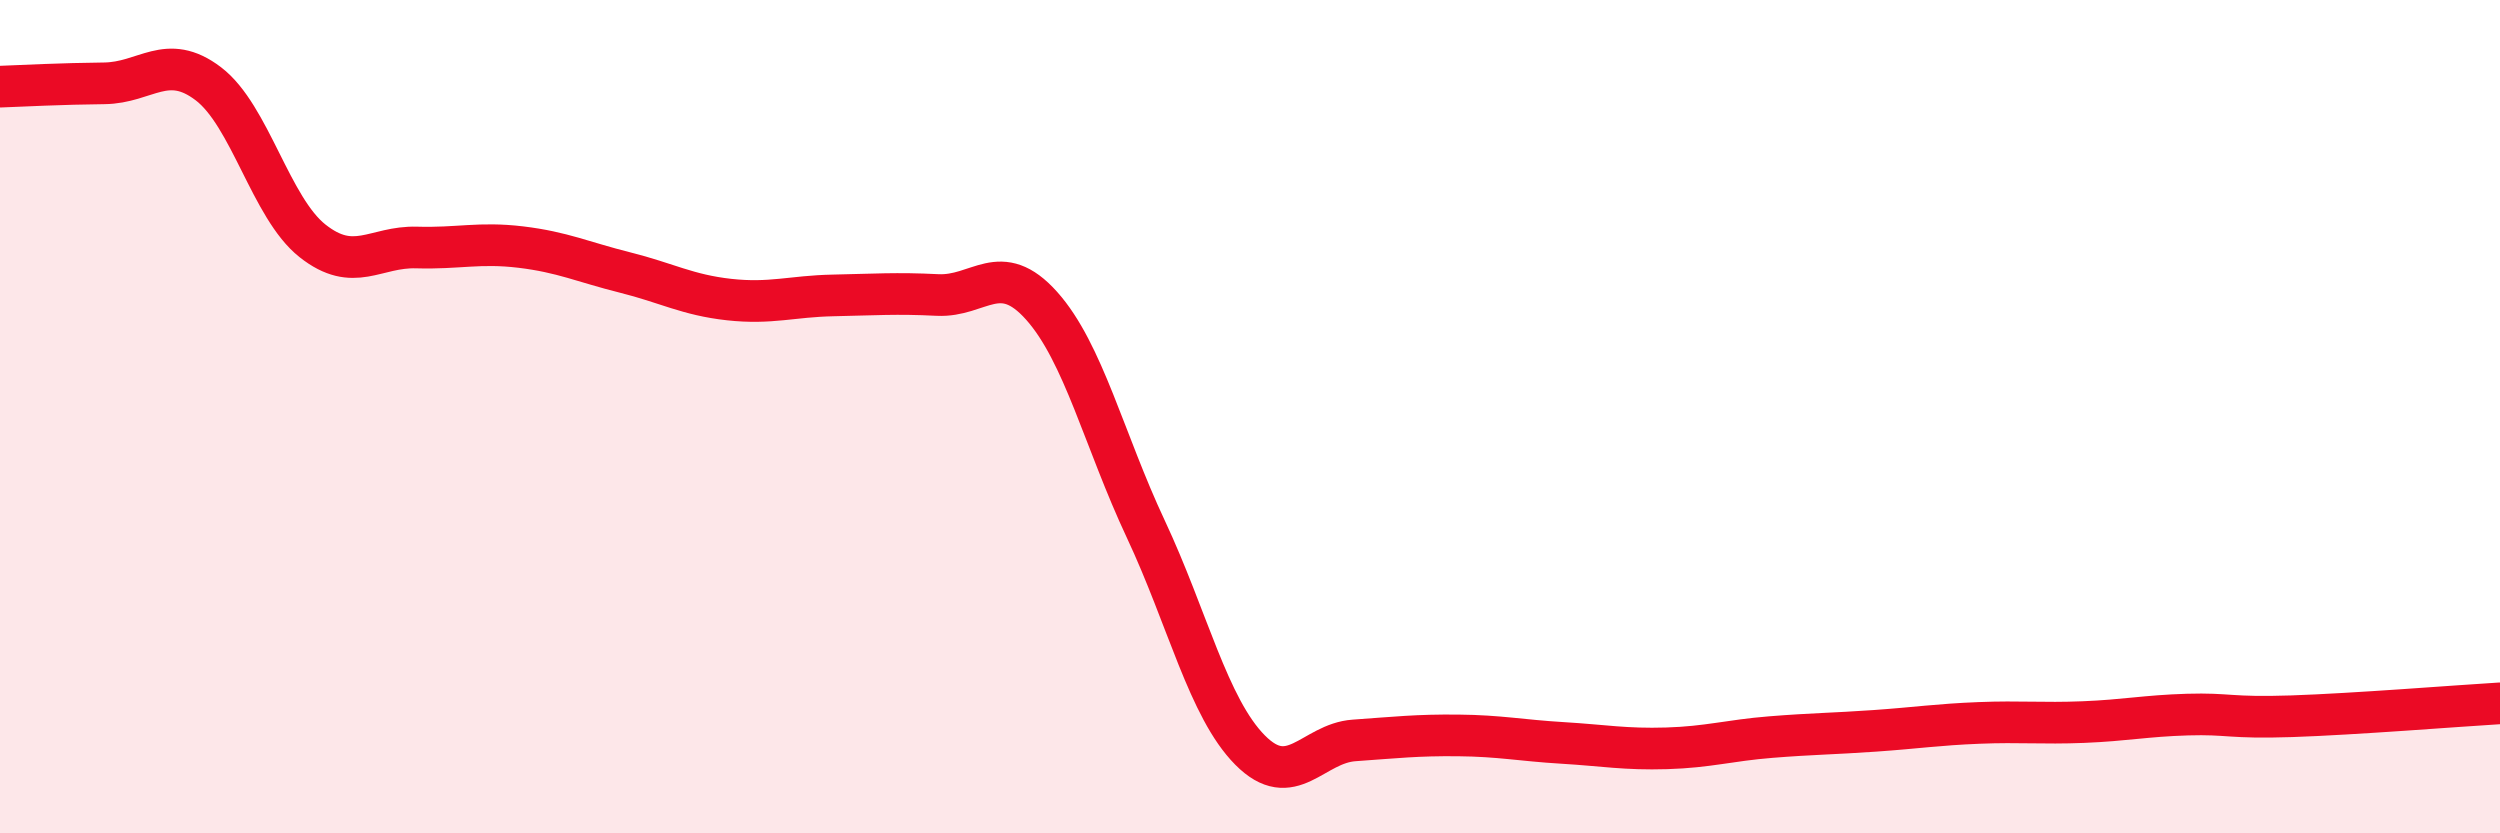
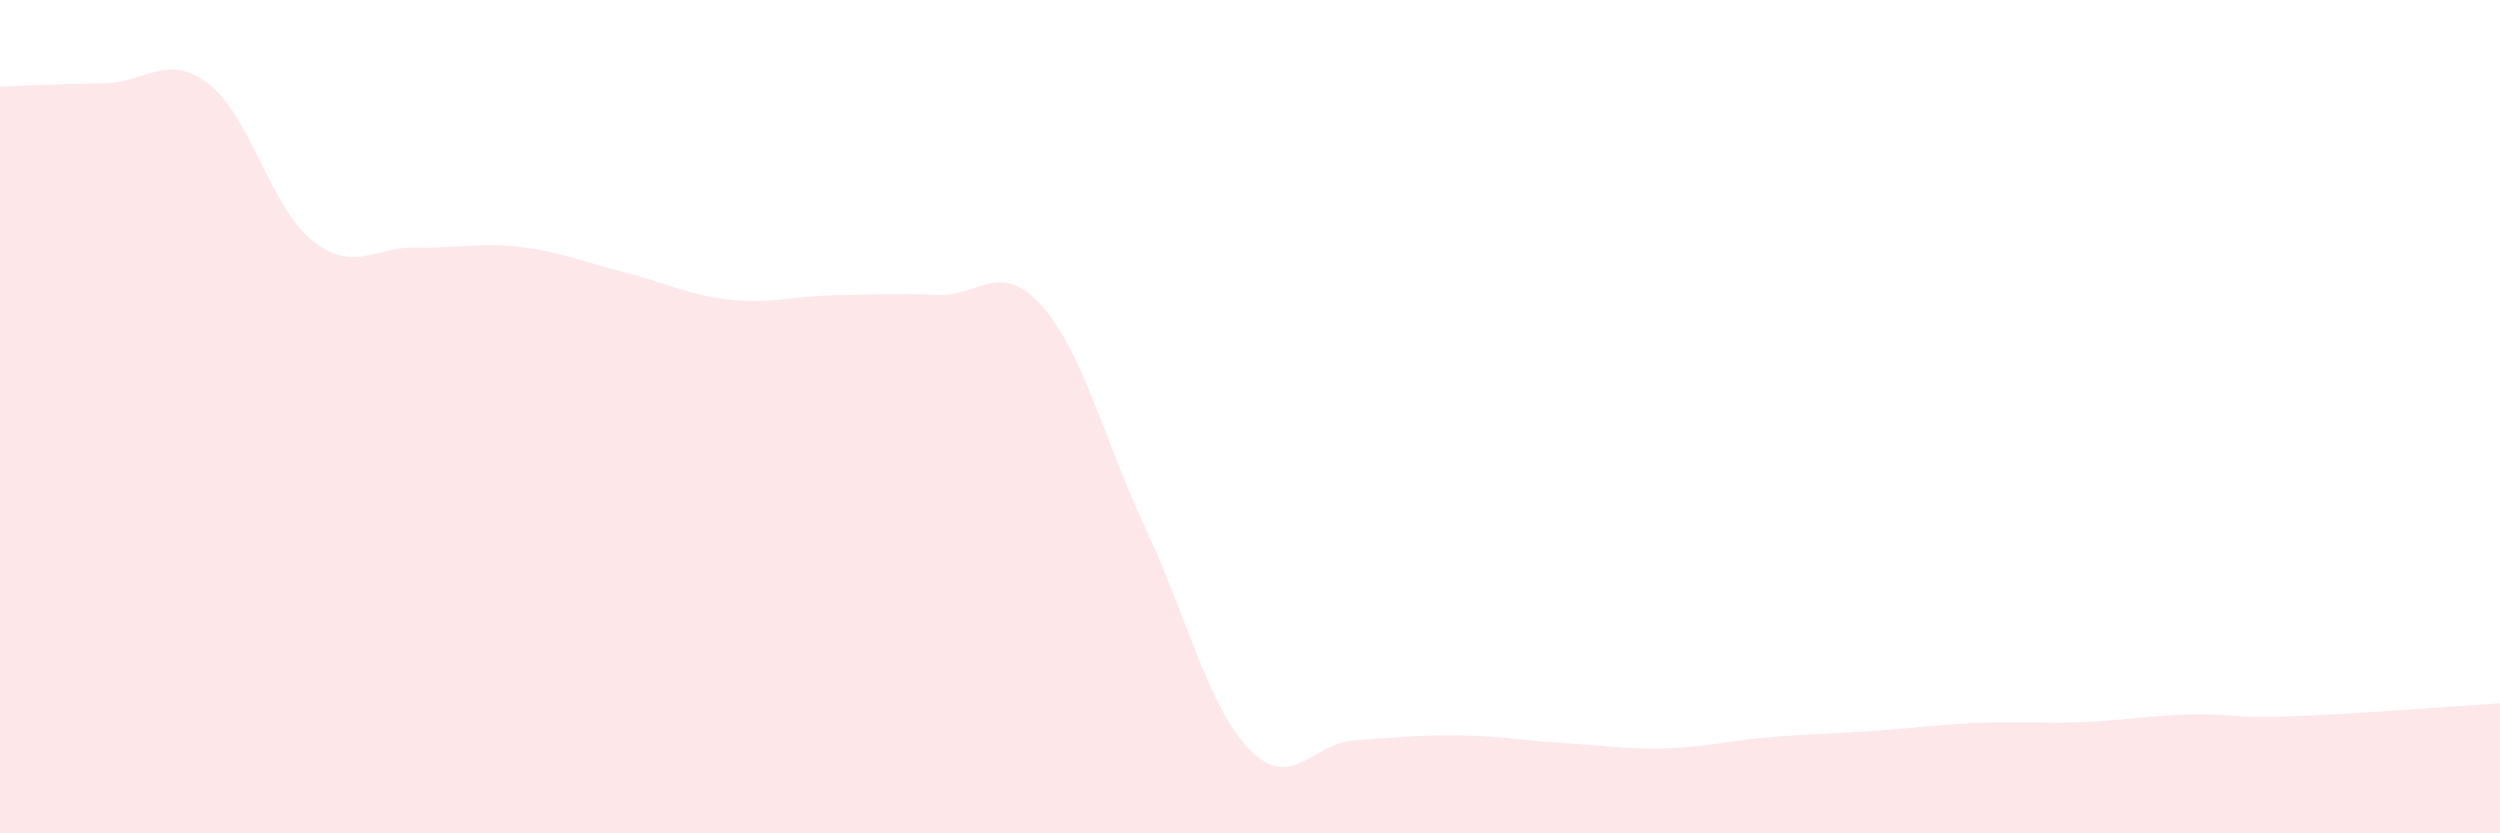
<svg xmlns="http://www.w3.org/2000/svg" width="60" height="20" viewBox="0 0 60 20">
  <path d="M 0,2.08 C 0.5,2.06 1.5,2.01 2.5,2 C 3.5,1.99 4,1.25 5,2.01 C 6,2.77 6.5,4.99 7.5,5.78 C 8.5,6.57 9,5.91 10,5.94 C 11,5.97 11.5,5.81 12.5,5.93 C 13.5,6.05 14,6.29 15,6.54 C 16,6.79 16.5,7.08 17.5,7.19 C 18.5,7.3 19,7.11 20,7.09 C 21,7.07 21.5,7.03 22.5,7.08 C 23.5,7.13 24,6.22 25,7.34 C 26,8.46 26.5,10.57 27.5,12.7 C 28.5,14.83 29,16.99 30,18 C 31,19.01 31.5,17.84 32.5,17.77 C 33.5,17.7 34,17.64 35,17.65 C 36,17.66 36.5,17.77 37.5,17.83 C 38.5,17.89 39,17.99 40,17.96 C 41,17.93 41.5,17.77 42.5,17.69 C 43.5,17.61 44,17.61 45,17.54 C 46,17.47 46.5,17.39 47.5,17.35 C 48.5,17.31 49,17.37 50,17.33 C 51,17.29 51.5,17.18 52.5,17.15 C 53.5,17.12 53.5,17.24 55,17.19 C 56.5,17.14 59,16.94 60,16.88L60 20L0 20Z" fill="#EB0A25" opacity="0.1" stroke-linecap="round" stroke-linejoin="round" />
-   <path d="M 0,2.08 C 0.5,2.06 1.5,2.01 2.5,2 C 3.5,1.99 4,1.25 5,2.01 C 6,2.77 6.5,4.99 7.5,5.78 C 8.5,6.57 9,5.91 10,5.94 C 11,5.97 11.5,5.81 12.5,5.93 C 13.5,6.05 14,6.29 15,6.54 C 16,6.79 16.5,7.08 17.5,7.19 C 18.5,7.3 19,7.11 20,7.09 C 21,7.07 21.5,7.03 22.5,7.08 C 23.5,7.13 24,6.22 25,7.34 C 26,8.46 26.5,10.57 27.5,12.7 C 28.5,14.83 29,16.99 30,18 C 31,19.01 31.5,17.84 32.5,17.77 C 33.5,17.7 34,17.64 35,17.65 C 36,17.66 36.5,17.77 37.5,17.83 C 38.5,17.89 39,17.99 40,17.96 C 41,17.93 41.5,17.77 42.5,17.69 C 43.5,17.61 44,17.61 45,17.54 C 46,17.47 46.5,17.39 47.5,17.35 C 48.5,17.31 49,17.37 50,17.33 C 51,17.29 51.5,17.18 52.5,17.15 C 53.5,17.12 53.5,17.24 55,17.19 C 56.5,17.14 59,16.94 60,16.88" stroke="#EB0A25" stroke-width="1" fill="none" stroke-linecap="round" stroke-linejoin="round" />
</svg>